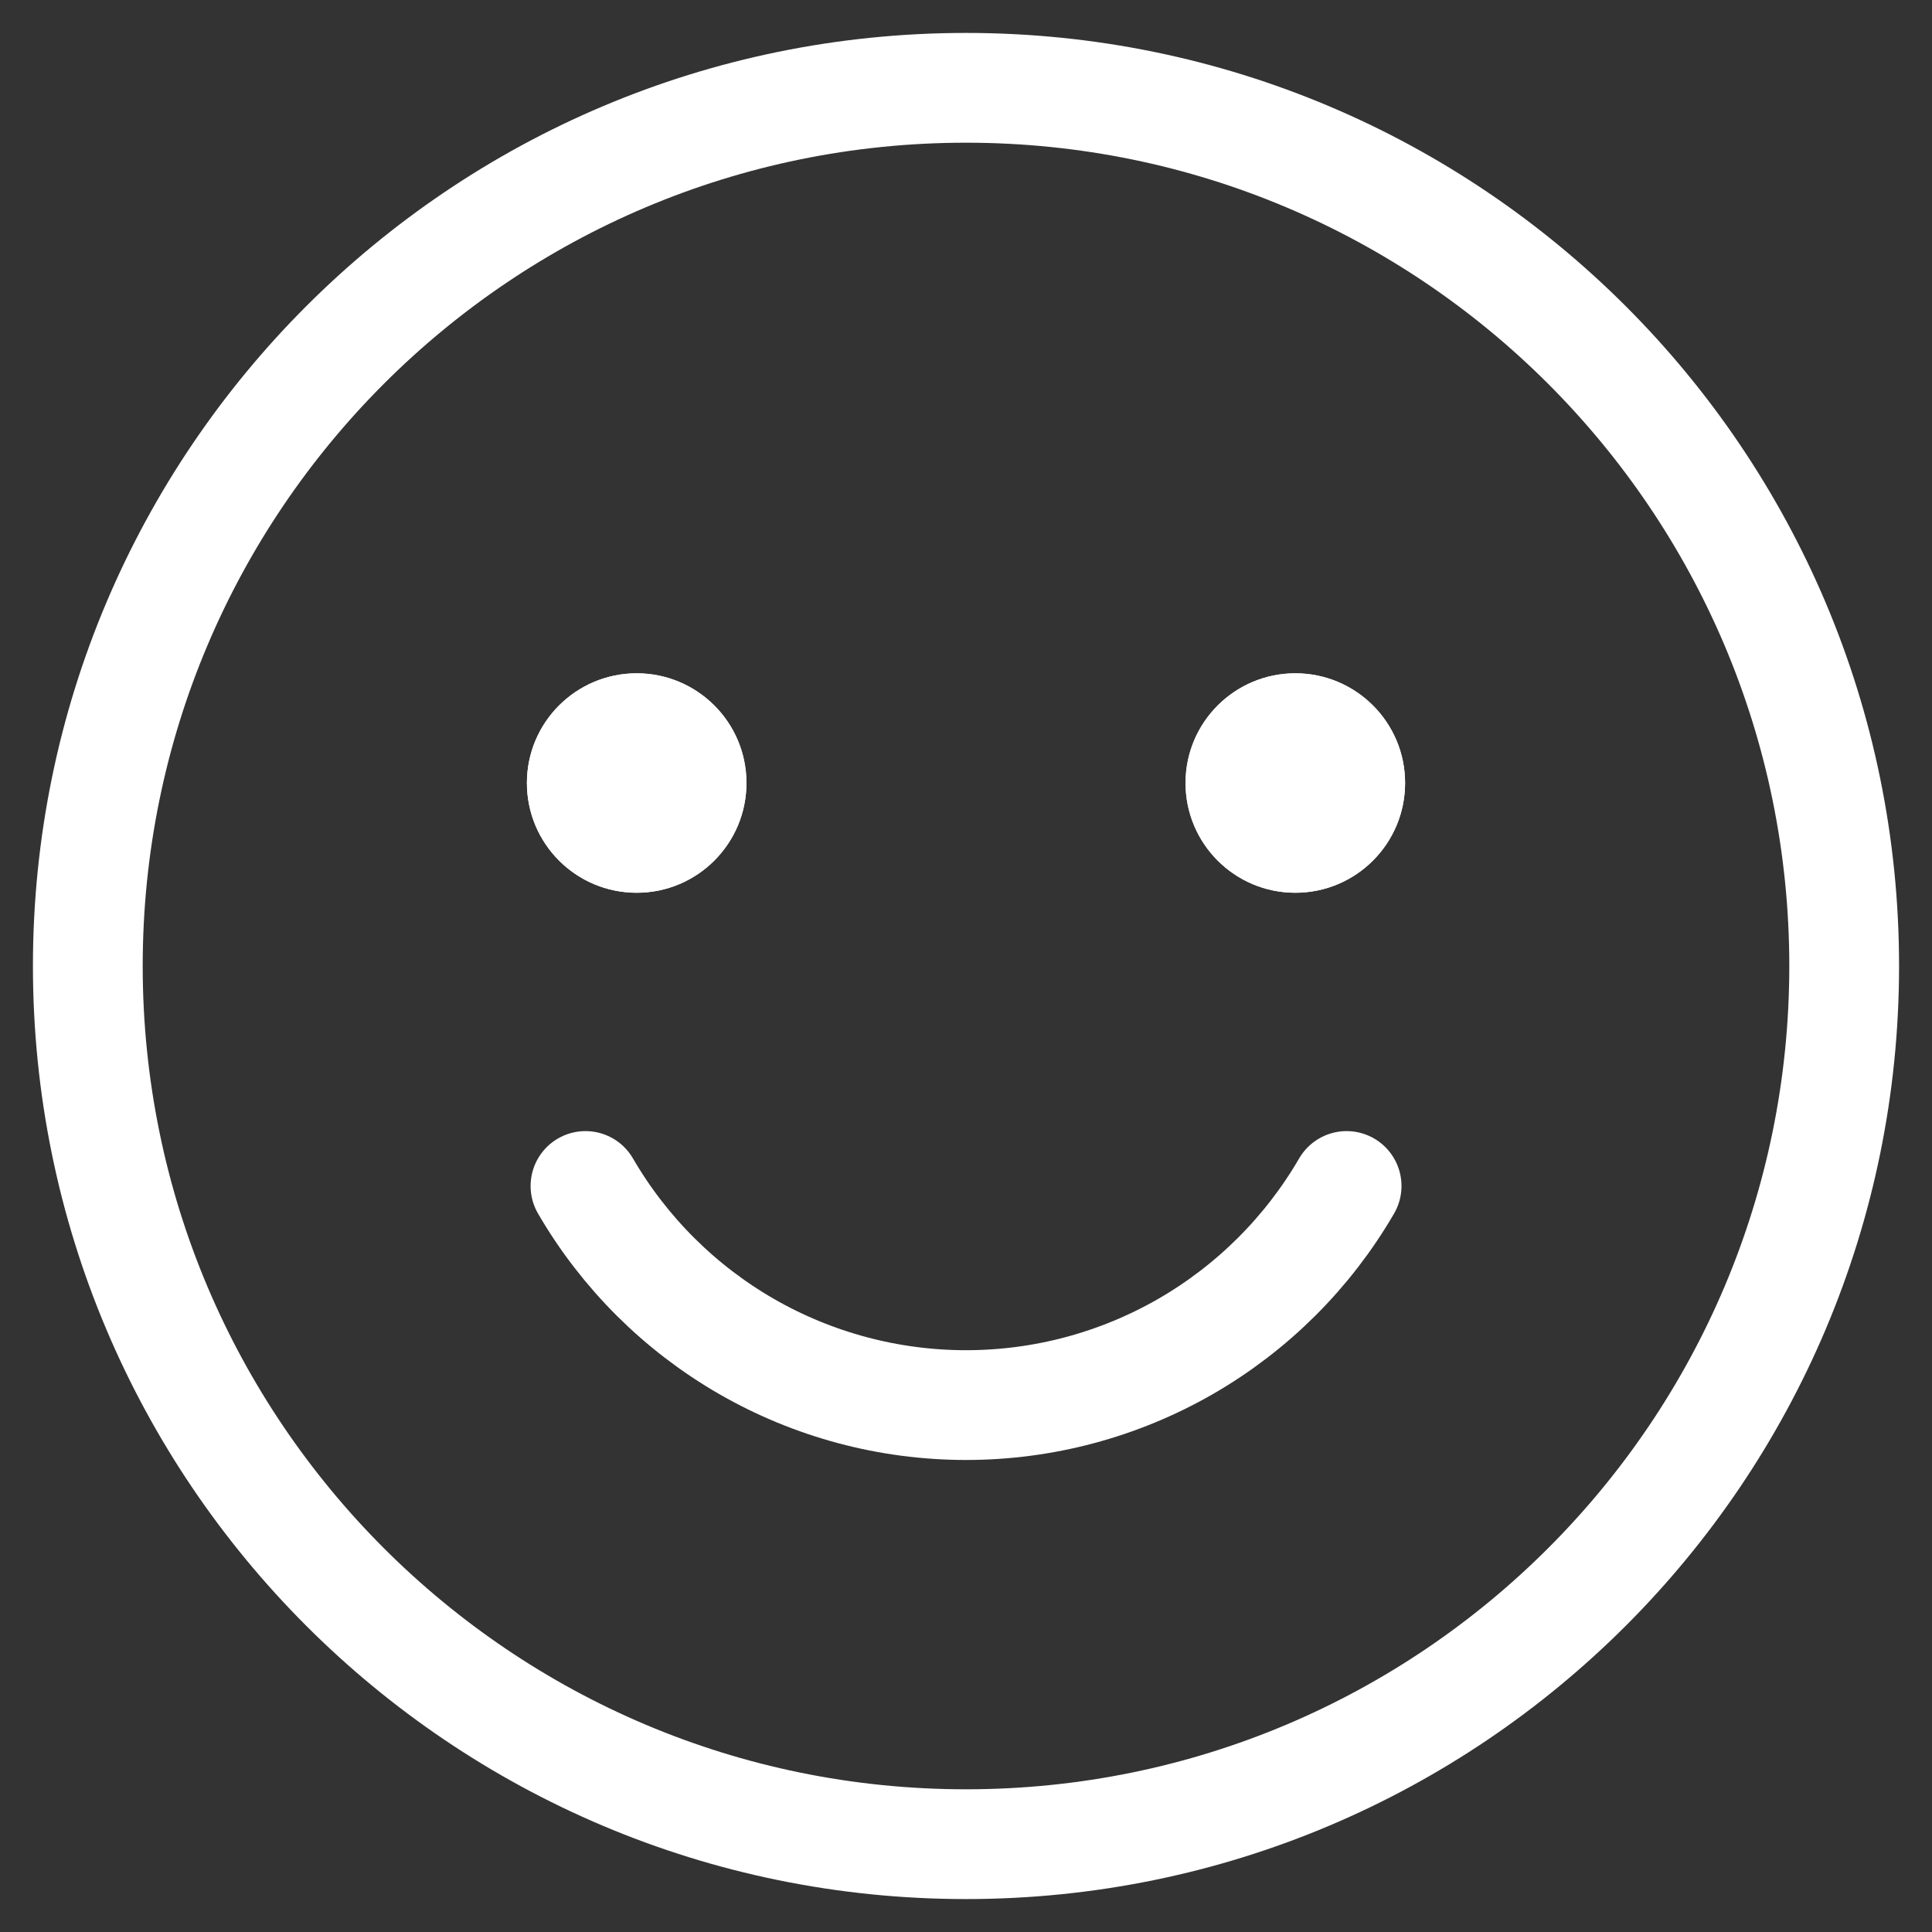
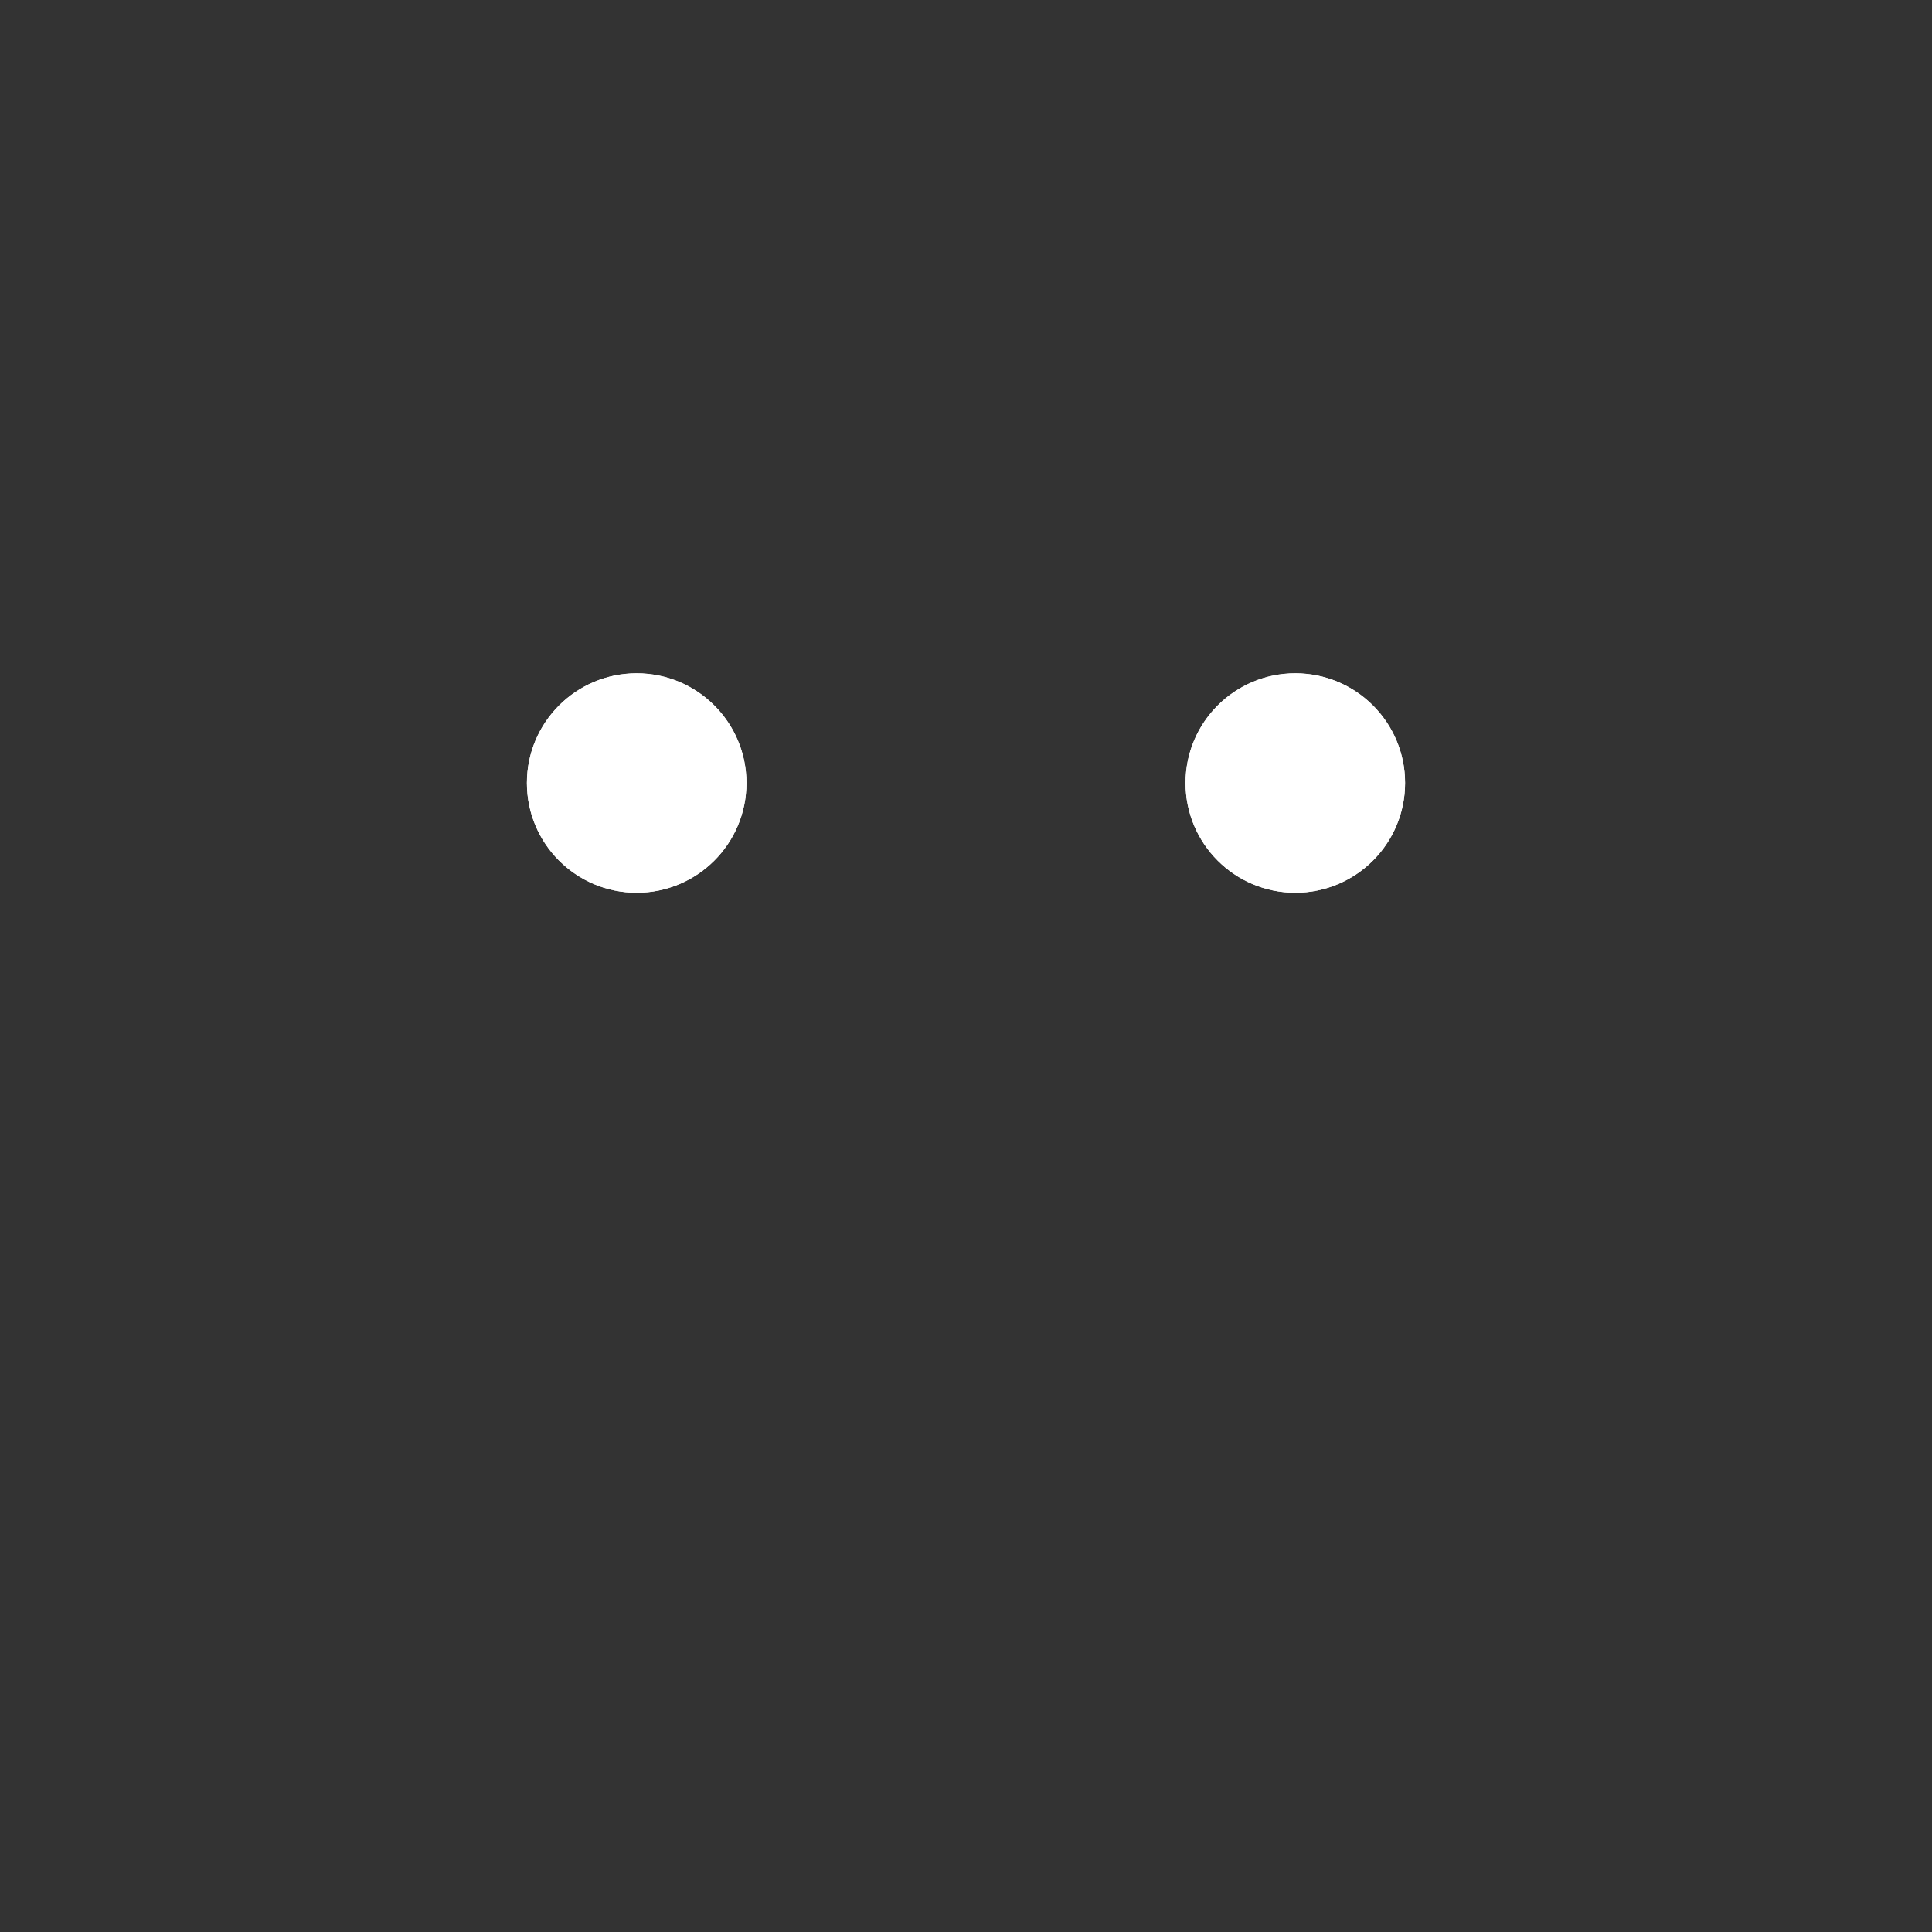
<svg xmlns="http://www.w3.org/2000/svg" fill="none" viewBox="0 0 22 22" height="22" width="22">
  <rect x="0" y="0" width="22" height="22" fill="#333333" stroke="none" />
-   <path stroke-miterlimit="10" stroke-width="1.25" stroke="white" d="M11 21C16.523 21 21 16.523 21 11C21 5.477 16.523 1 11 1C5.477 1 1 5.477 1 11C1 16.523 5.477 21 11 21Z" />
  <path fill="white" d="M7.25 10.166C7.94 10.166 8.5 9.607 8.5 8.916C8.5 8.226 7.94 7.667 7.25 7.667C6.56 7.667 6 8.226 6 8.916C6 9.607 6.56 10.166 7.25 10.166Z" />
  <path fill="white" d="M14.75 10.166C15.44 10.166 16 9.607 16 8.916C16 8.226 15.44 7.667 14.75 7.667C14.06 7.667 13.5 8.226 13.5 8.916C13.5 9.607 14.06 10.166 14.75 10.166Z" />
  <path fill="white" d="M7.25 10.166C7.94 10.166 8.5 9.607 8.5 8.916C8.5 8.226 7.94 7.667 7.25 7.667C6.56 7.667 6 8.226 6 8.916C6 9.607 6.56 10.166 7.25 10.166Z" />
  <path fill="white" d="M14.75 10.166C15.44 10.166 16 9.607 16 8.916C16 8.226 15.44 7.667 14.75 7.667C14.06 7.667 13.5 8.226 13.5 8.916C13.5 9.607 14.06 10.166 14.75 10.166Z" />
-   <path stroke-linejoin="round" stroke-linecap="round" stroke-width="1.25" stroke="white" d="M6.667 13.505C7.108 14.264 7.74 14.894 8.5 15.332C9.261 15.77 10.123 16 11.001 16C11.878 16 12.74 15.77 13.501 15.332C14.261 14.894 14.893 14.264 15.334 13.505" />
</svg>